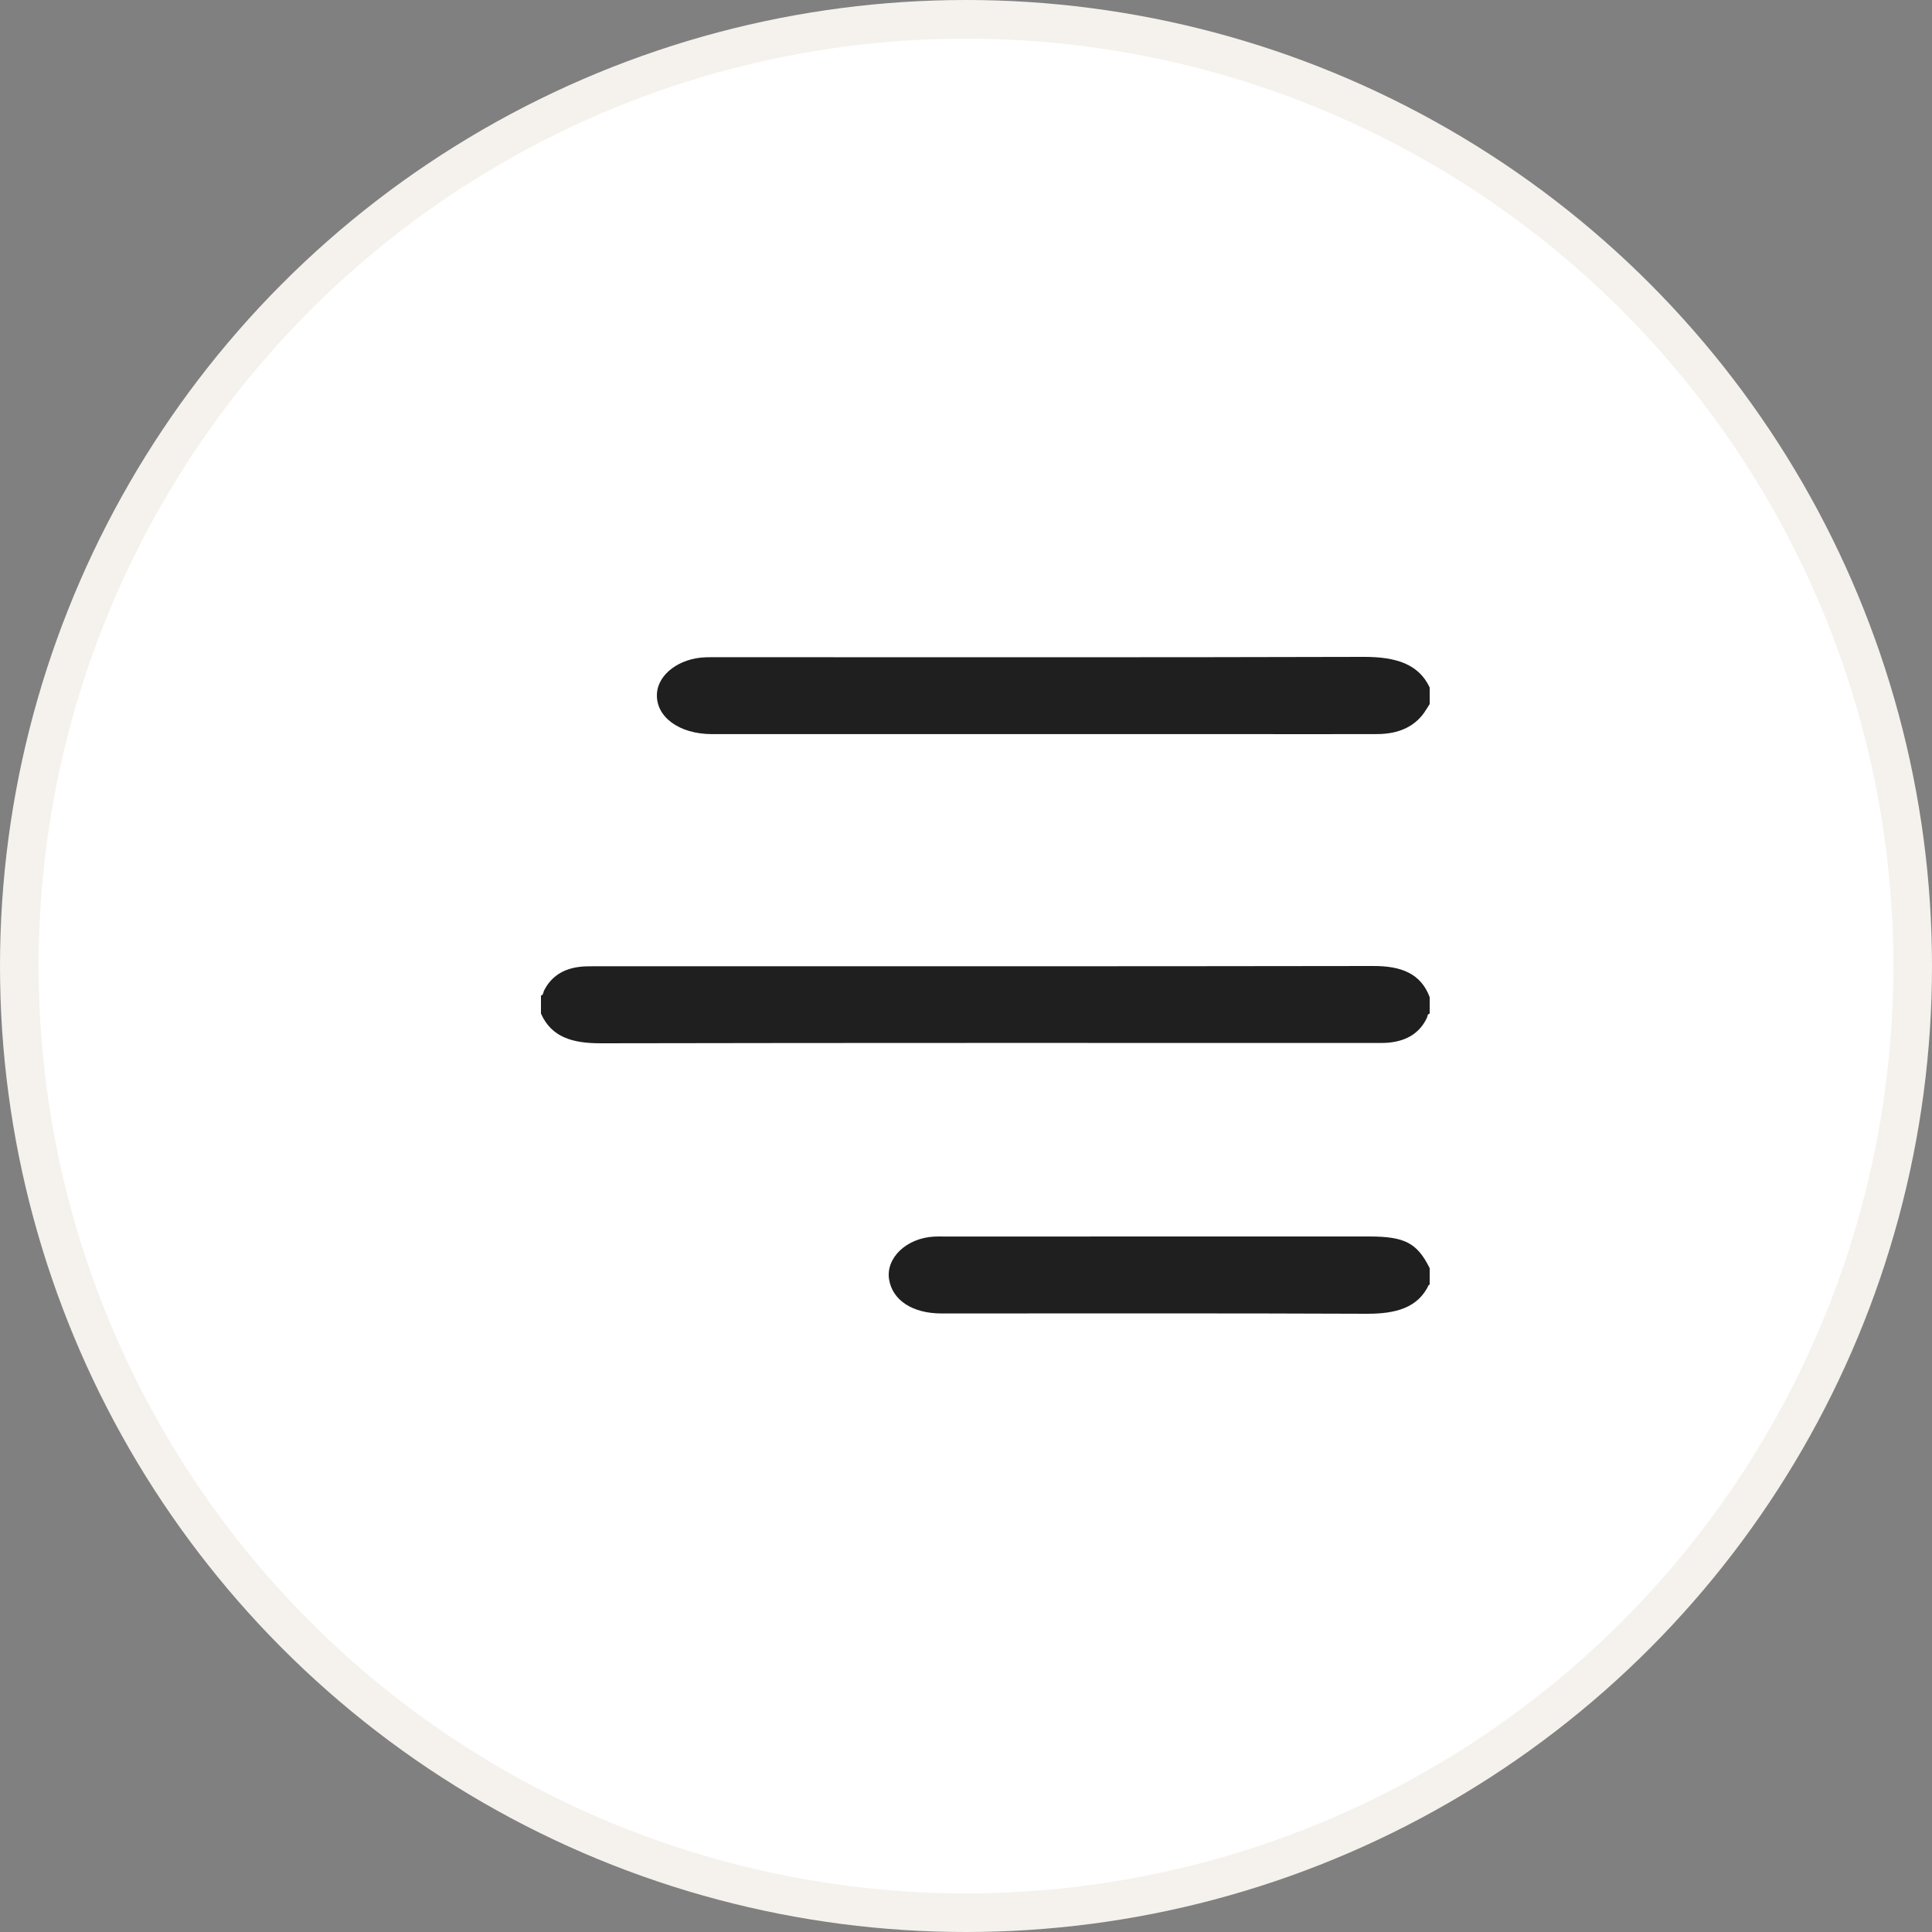
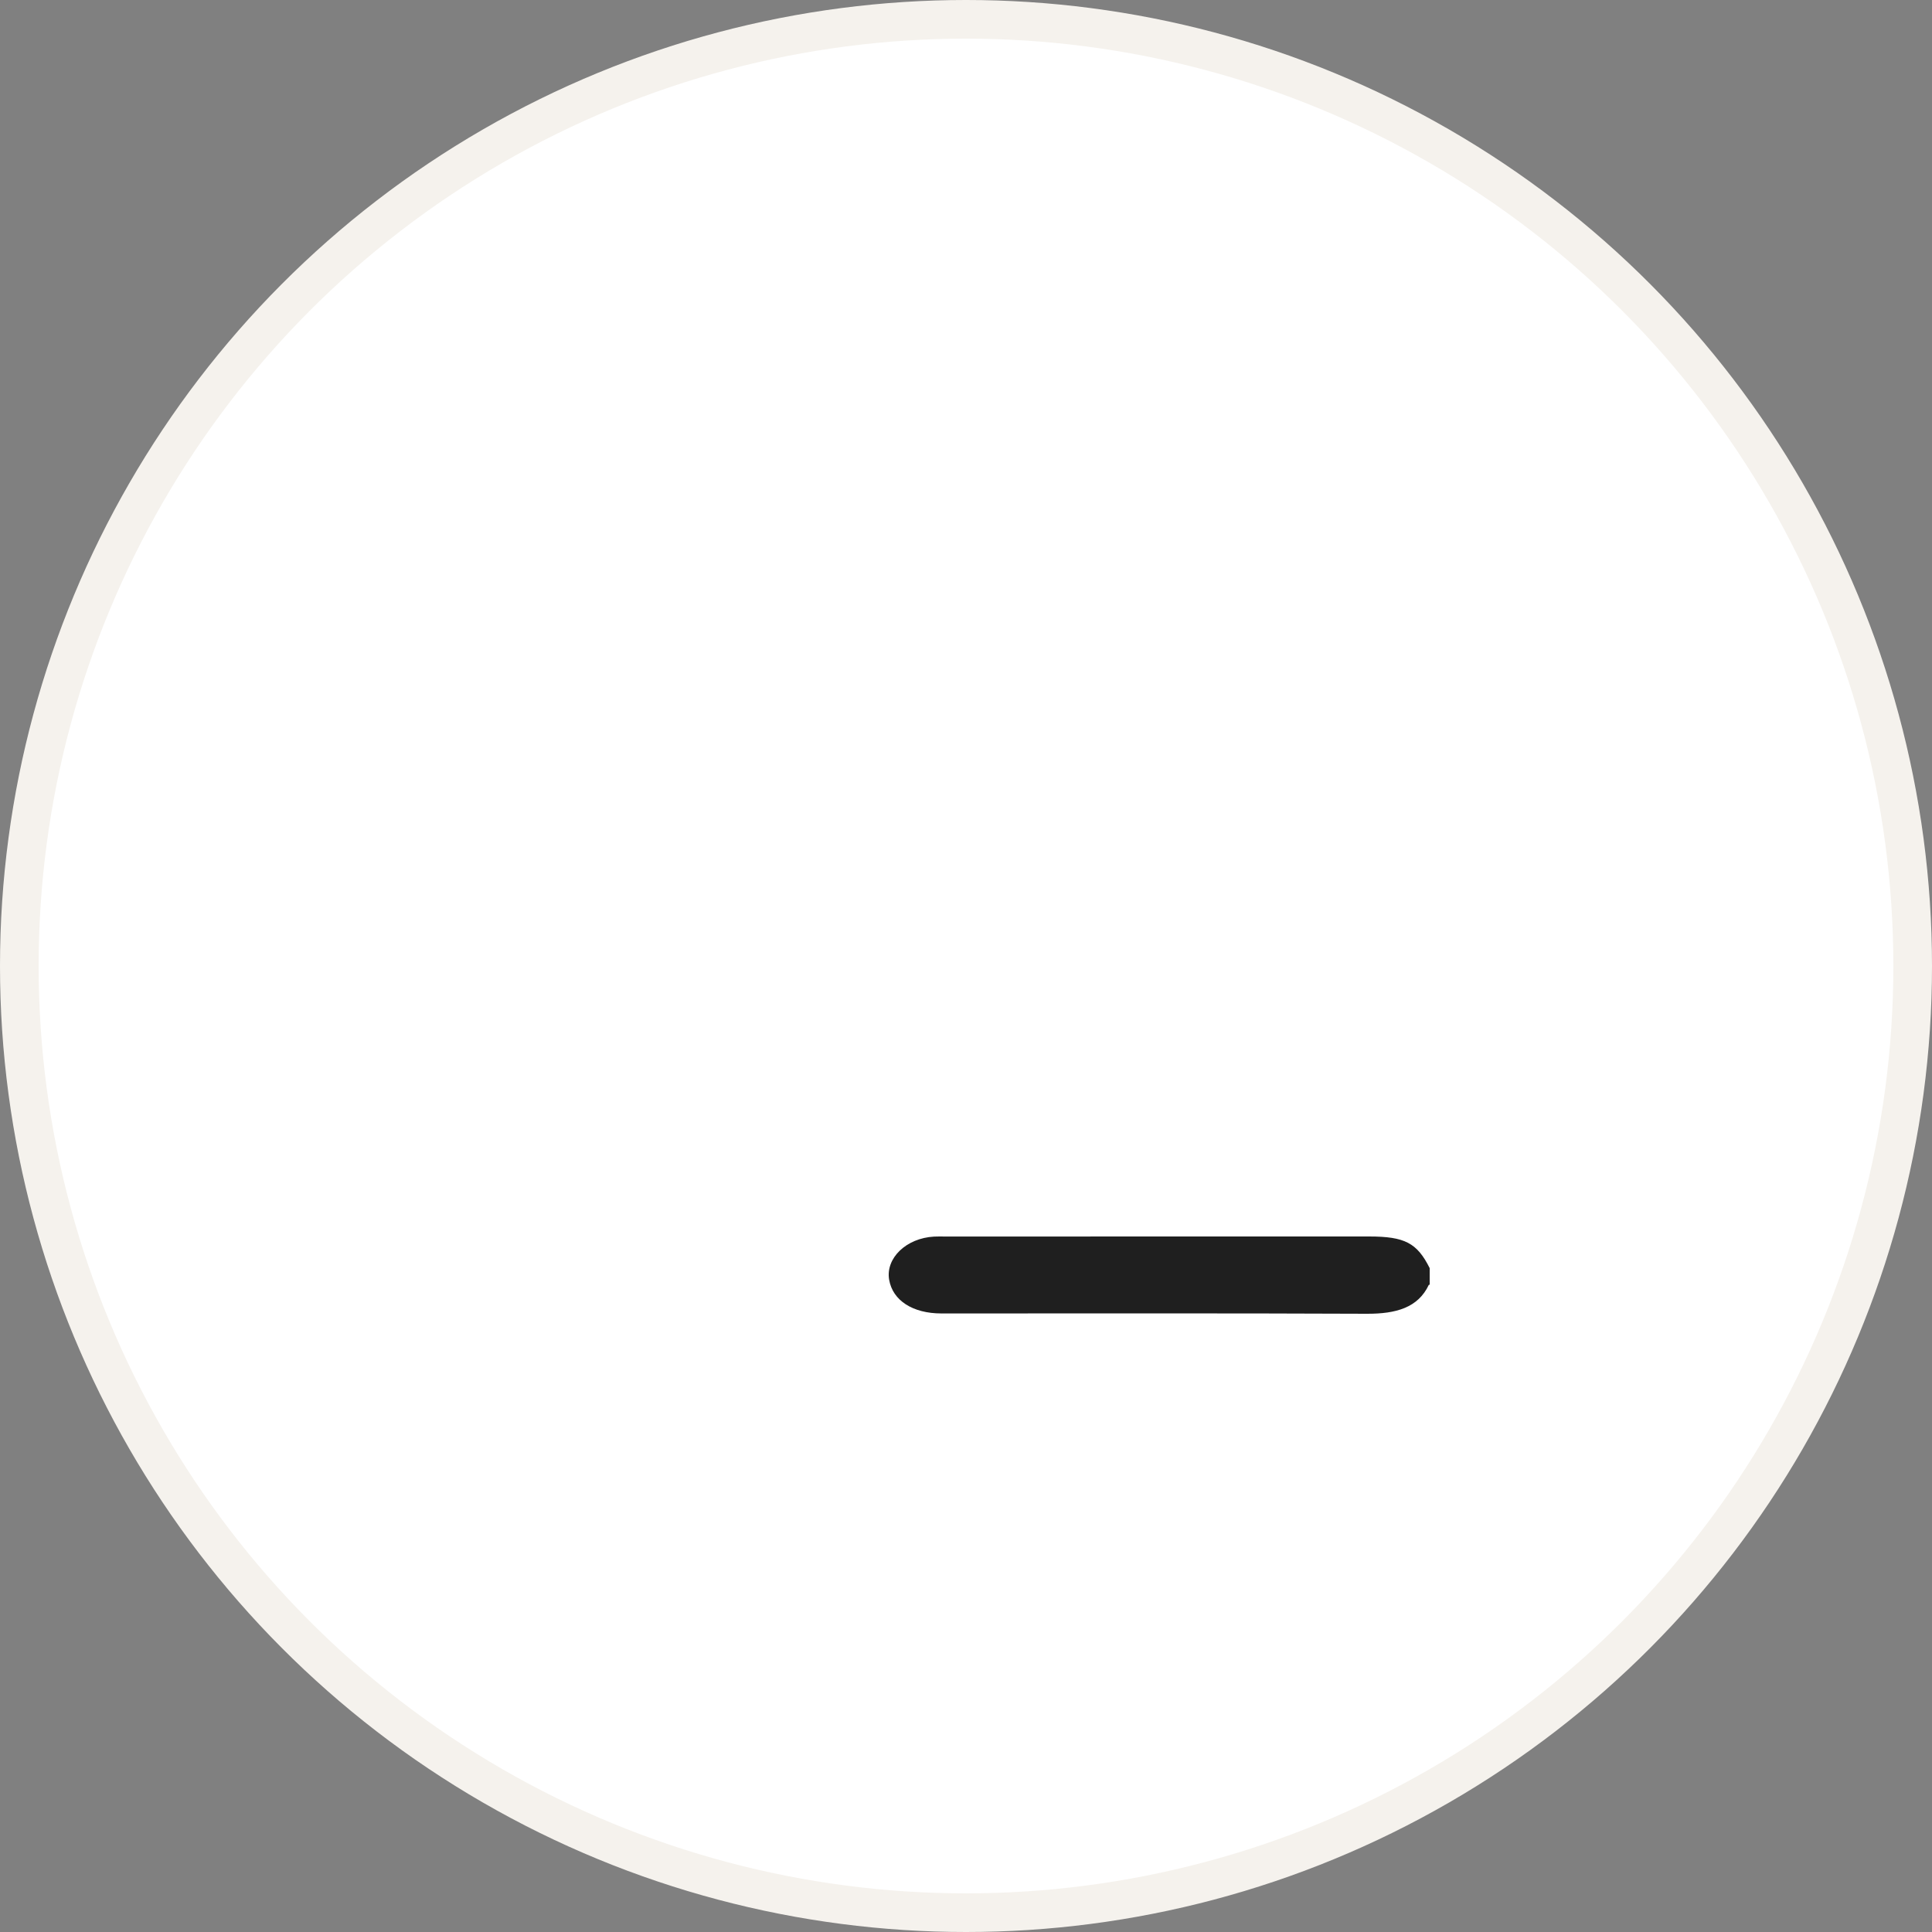
<svg xmlns="http://www.w3.org/2000/svg" width="50" height="50" viewBox="0 0 50 50" fill="none">
  <rect x="0" y="0" width="50" height="50" fill="#808080" stroke="none" />
  <circle cx="25" cy="25" r="24.5" fill="white" stroke="#F5F2ED" />
-   <path fill-rule="evenodd" clip-rule="evenodd" d="M14 25.767C14.068 25.743 14.057 25.682 14.079 25.638C14.257 25.284 14.562 25.073 15.007 25.021C15.118 25.008 15.231 25.007 15.343 25.007C22.076 25.006 28.81 25.011 35.544 25C36.262 24.999 36.771 25.193 37 25.806C37 25.948 37 26.09 37 26.231C36.935 26.248 36.946 26.305 36.928 26.342C36.748 26.723 36.421 26.936 35.948 26.983C35.845 26.993 35.739 26.992 35.635 26.992C28.938 26.992 22.242 26.987 15.545 27C14.822 27.001 14.274 26.848 14 26.231C14 26.077 14 25.922 14 25.767Z" fill="#1F1F1F" />
-   <path fill-rule="evenodd" clip-rule="evenodd" d="M37 18.22C36.953 18.294 36.909 18.369 36.859 18.441C36.602 18.808 36.192 18.996 35.642 18.998C34.539 19.002 33.437 18.999 32.334 18.999C27.699 18.999 23.064 18.999 18.429 18.999C17.573 18.999 16.965 18.549 17.002 17.948C17.032 17.445 17.588 17.031 18.262 17.011C18.366 17.007 18.47 17.008 18.574 17.008C24.147 17.008 29.72 17.016 35.292 17C36.126 16.998 36.715 17.184 37 17.792C37 17.935 37 18.077 37 18.22Z" fill="#1F1F1F" />
-   <path fill-rule="evenodd" clip-rule="evenodd" d="M37 33.248C36.992 33.249 36.979 33.25 36.977 33.253C36.699 33.842 36.132 34.003 35.372 34C31.703 33.984 28.034 33.993 24.364 33.992C23.62 33.992 23.103 33.656 23.011 33.12C22.915 32.561 23.454 32.042 24.174 32.003C24.265 31.998 24.356 32.001 24.447 32.001C28.108 32 31.769 32 35.431 32C36.355 32 36.674 32.167 37 32.819C37 32.962 37 33.105 37 33.248Z" fill="#1F1F1F" />
+   <path fill-rule="evenodd" clip-rule="evenodd" d="M37 33.248C36.992 33.249 36.979 33.25 36.977 33.253C36.699 33.842 36.132 34.003 35.372 34C31.703 33.984 28.034 33.993 24.364 33.992C23.62 33.992 23.103 33.656 23.011 33.12C22.915 32.561 23.454 32.042 24.174 32.003C24.265 31.998 24.356 32.001 24.447 32.001C28.108 32 31.769 32 35.431 32C36.355 32 36.674 32.167 37 32.819Z" fill="#1F1F1F" />
</svg>